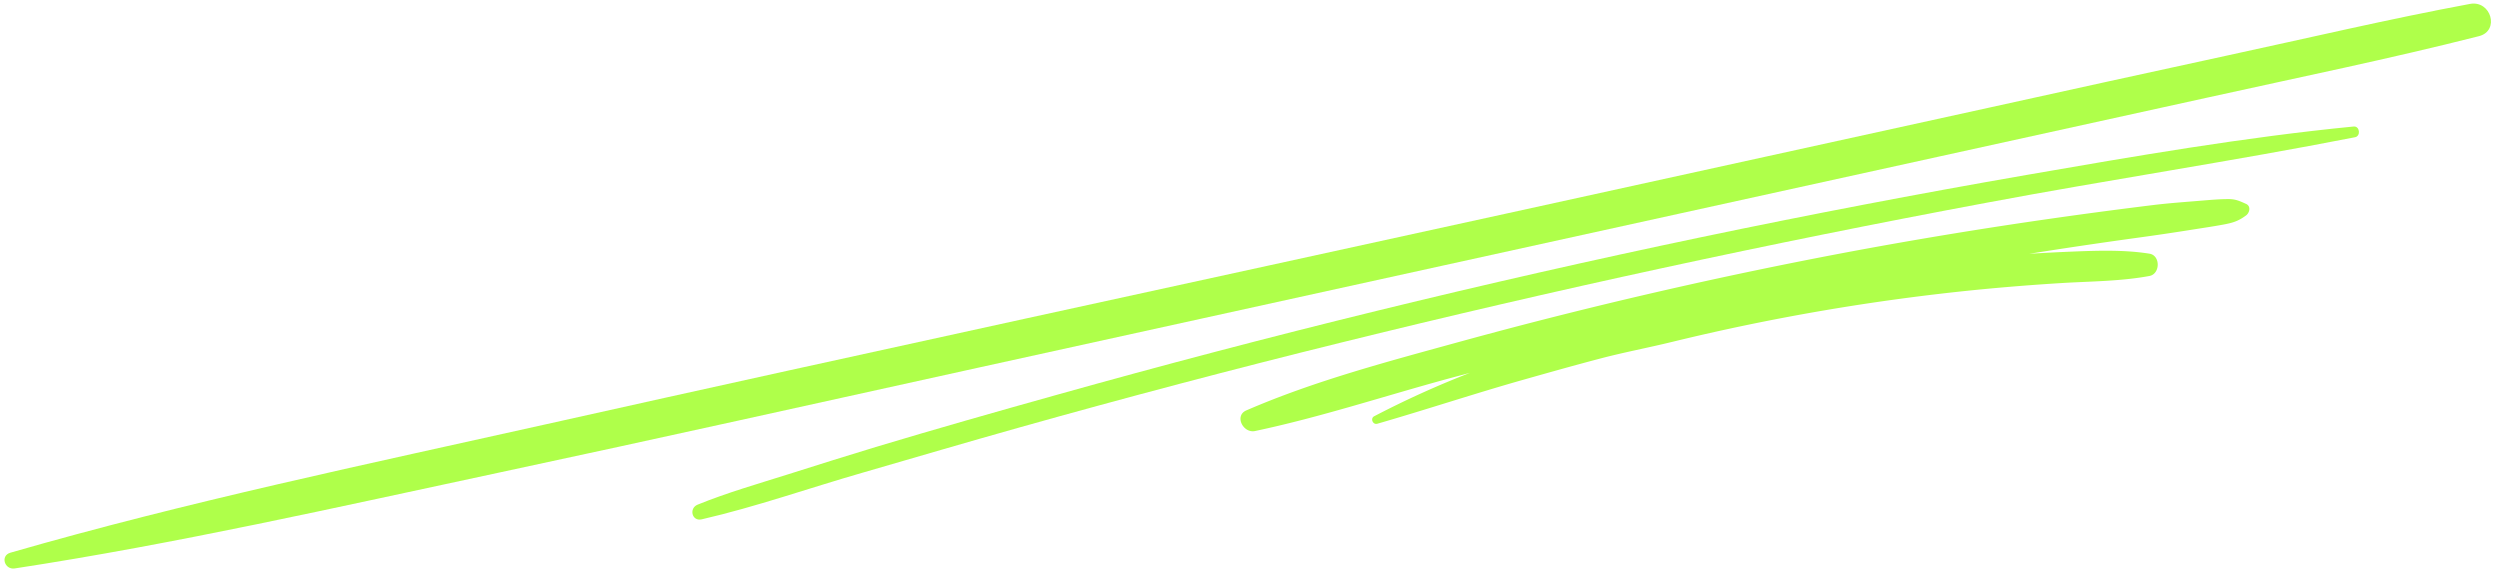
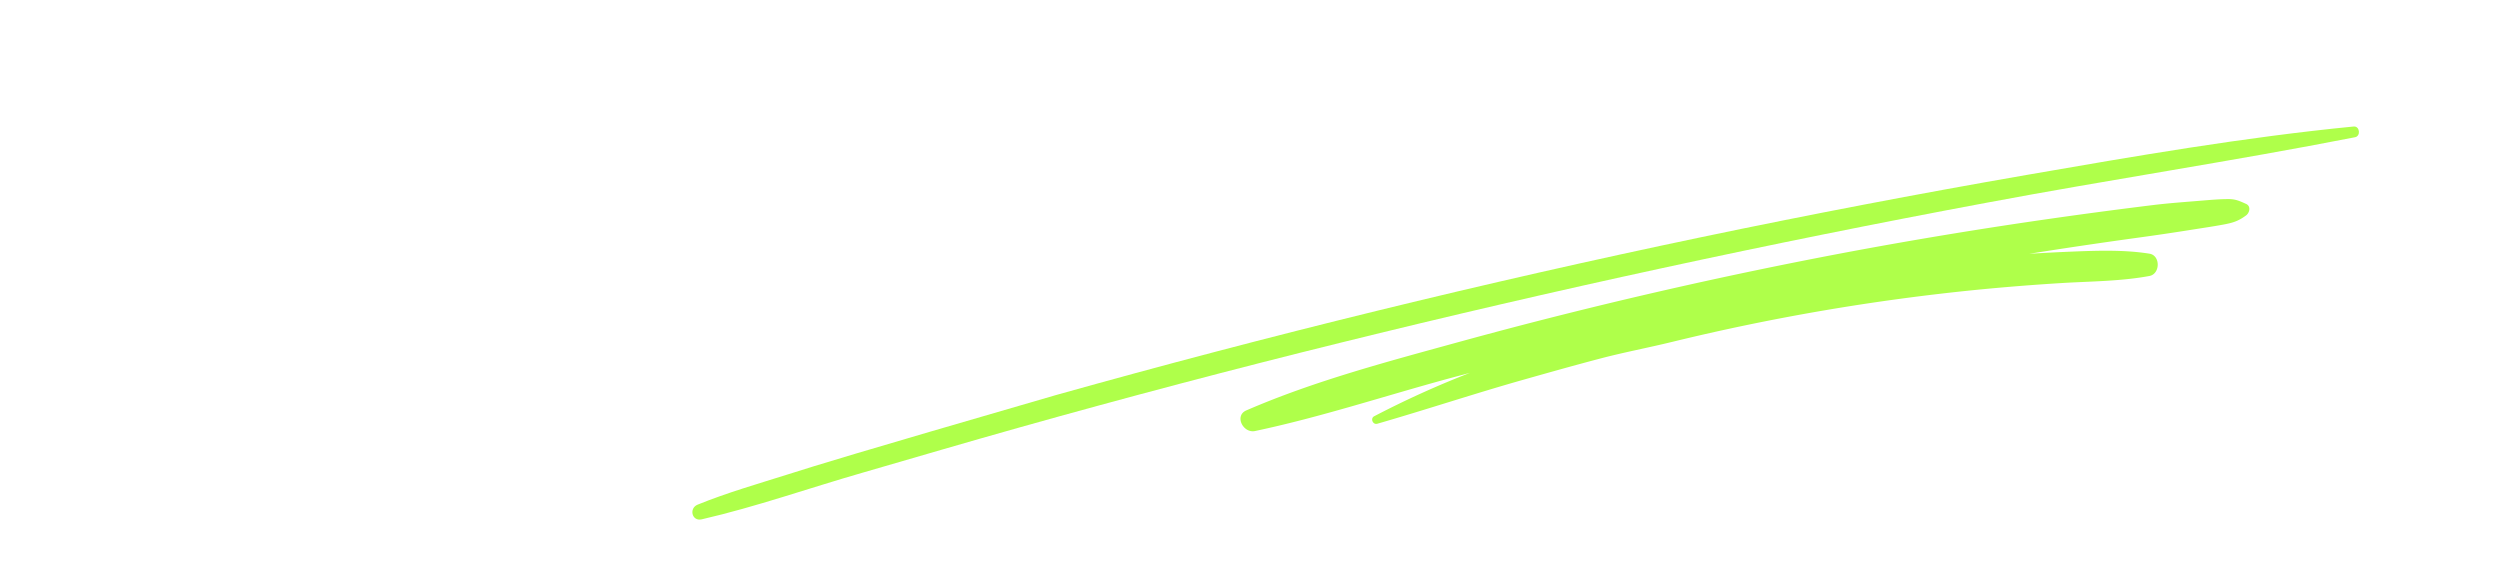
<svg xmlns="http://www.w3.org/2000/svg" data-name="Layer 1" fill="#000000" height="406.9" preserveAspectRatio="xMidYMid meet" version="1" viewBox="91.6 589.6 1784.8 406.9" width="1784.8" zoomAndPan="magnify">
  <g id="change1_1">
-     <path d="M1855,592.39c-58.14,10.81-115.85,24.45-173.65,36.91-56.67,12.22-113.27,24.78-169.9,37.2l-343.22,75.3C939.46,792,710.44,841.34,481.83,892.4,353.82,921,225.09,947.81,99,984.19c-7.38,2.13-4.15,12.34,3.1,11.23,116-17.73,230.43-43.8,345.14-68.29,114.55-24.46,228.86-50,343.26-75.15l686.38-150.82q95.32-20.94,190.66-41.89c64.61-14.3,129.66-27.56,193.8-43.84C1876.46,611.6,1870,589.62,1855,592.39Z" fill="#afff4a" />
-   </g>
+     </g>
  <g id="change1_2">
-     <path d="M1771.91,679.92c-78.27,7.67-156.12,21.15-233.57,34.59q-116.5,20.24-232.26,44.44Q1073.85,807.6,845.21,871.72c-42.9,12-85.75,24.17-128.39,37C696,915,675.34,921.56,654.64,928.1c-21.77,6.88-43.88,13.19-65,21.78-6.34,2.58-4.11,12.1,2.89,10.49C631.3,951.45,669.36,938,707.63,927c37.3-10.79,74.55-21.77,111.93-32.27q113.82-32,228.59-60.34,229.47-56.73,462-100.11c87.43-16.41,175.49-29.61,262.78-46.71C1777.18,686.71,1776.29,679.49,1771.91,679.92Z" fill="#afff4a" />
+     <path d="M1771.91,679.92c-78.27,7.67-156.12,21.15-233.57,34.59q-116.5,20.24-232.26,44.44Q1073.85,807.6,845.21,871.72C696,915,675.34,921.56,654.64,928.1c-21.77,6.88-43.88,13.19-65,21.78-6.34,2.58-4.11,12.1,2.89,10.49C631.3,951.45,669.36,938,707.63,927c37.3-10.79,74.55-21.77,111.93-32.27q113.82-32,228.59-60.34,229.47-56.73,462-100.11c87.43-16.41,175.49-29.61,262.78-46.71C1777.18,686.71,1776.29,679.49,1771.91,679.92Z" fill="#afff4a" />
  </g>
  <g id="change1_3">
    <path d="M1695.14,735.18c-4.66-2.09-7.47-3.45-12.58-3.45-6.23,0-12.47.56-18.67,1.06-11.88,1-23.78,1.8-35.6,3.26q-35.38,4.35-70.68,9.38-71.07,10.11-141.66,23.19-141.93,26.49-281.26,64.7c-51.43,14.18-104.28,28-153.31,49.27-8.78,3.8-2.24,16.52,6.21,14.73,46.64-9.85,92.45-25,138.45-37.53,5-1.36,10-2.66,15-4a674.85,674.85,0,0,0-68.41,31c-2.92,1.56-.91,6.24,2.25,5.33,35-10.08,69.51-21.58,104.54-31.48,18.08-5.11,36.19-10.22,54.36-15,17.15-4.53,34.52-7.77,51.77-12A1576.85,1576.85,0,0,1,1503,796.49q30.56-3,61.23-4.86c20.37-1.2,41.83-1.26,61.9-5,7.77-1.46,8-14.64,0-15.92-17.86-2.86-37.23-2.22-55.27-1.48q-15.27.62-30.52,1.56,38.58-6.13,77.28-11.45,20.28-2.77,40.45-6c6.71-1.06,13.43-2.05,20.11-3.27,7.08-1.29,11.2-2.39,16.93-6.67C1697.66,741.52,1698.76,736.8,1695.14,735.18Z" fill="#afff4a" />
  </g>
</svg>